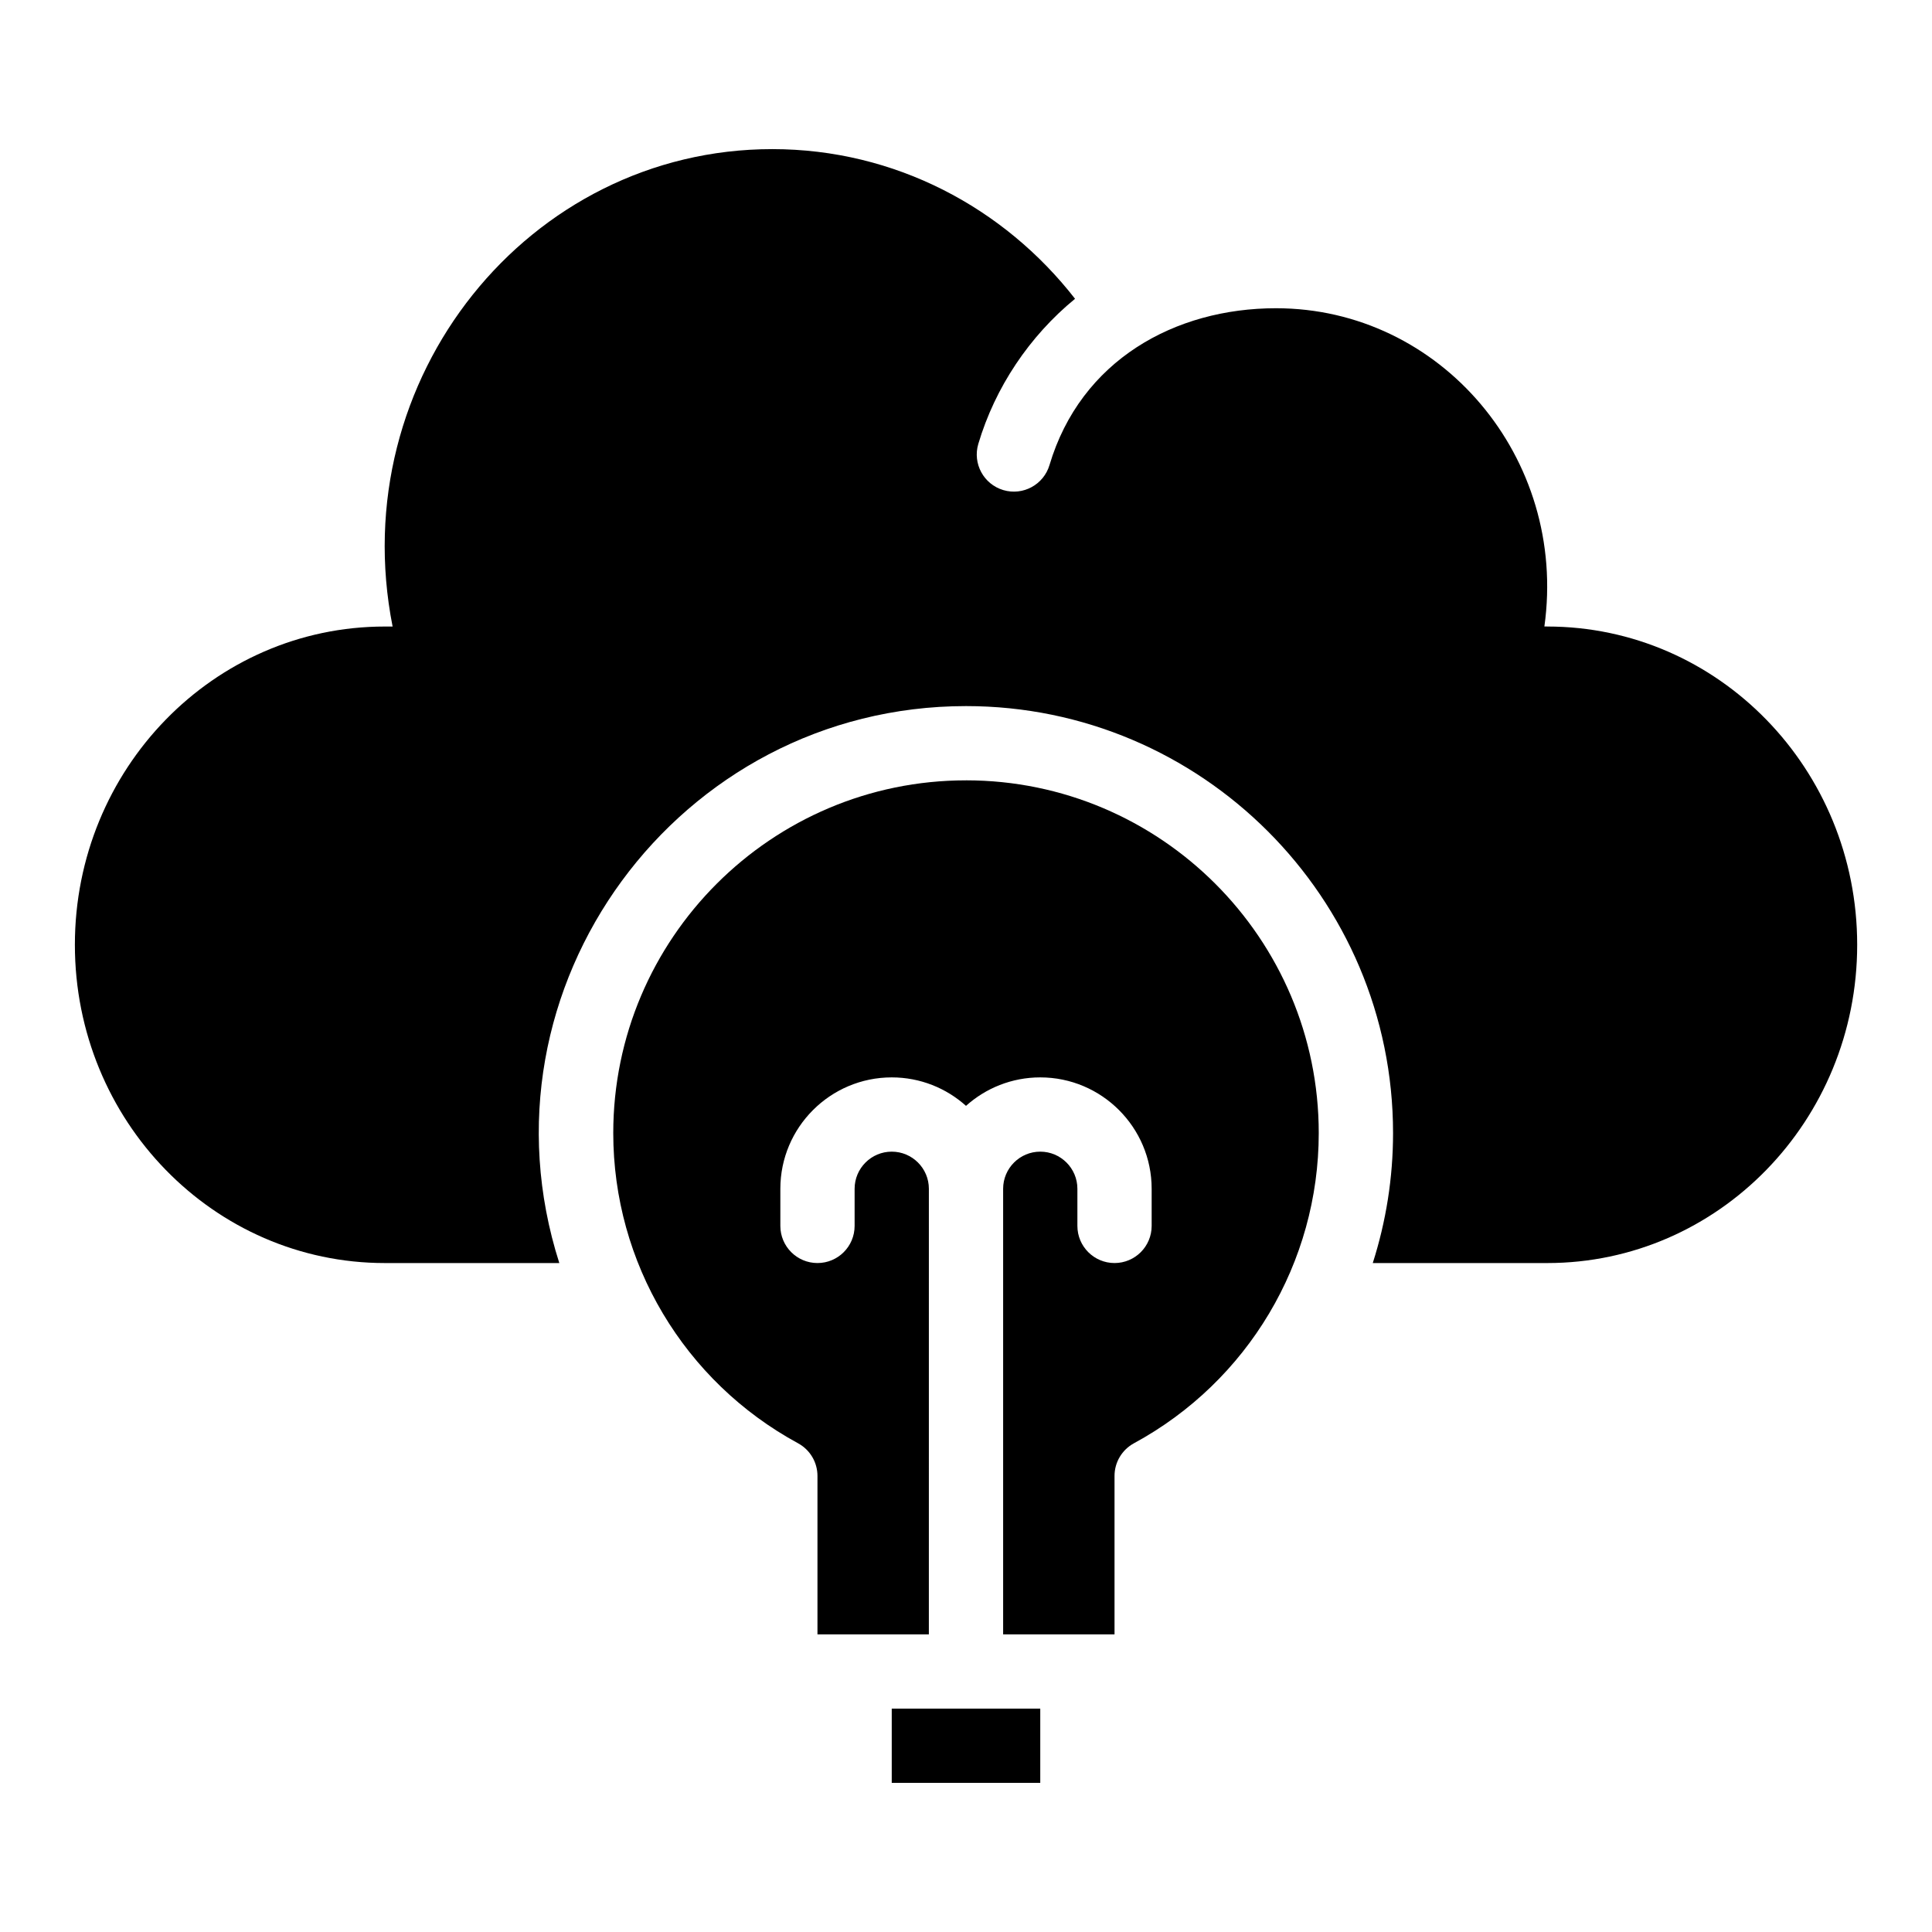
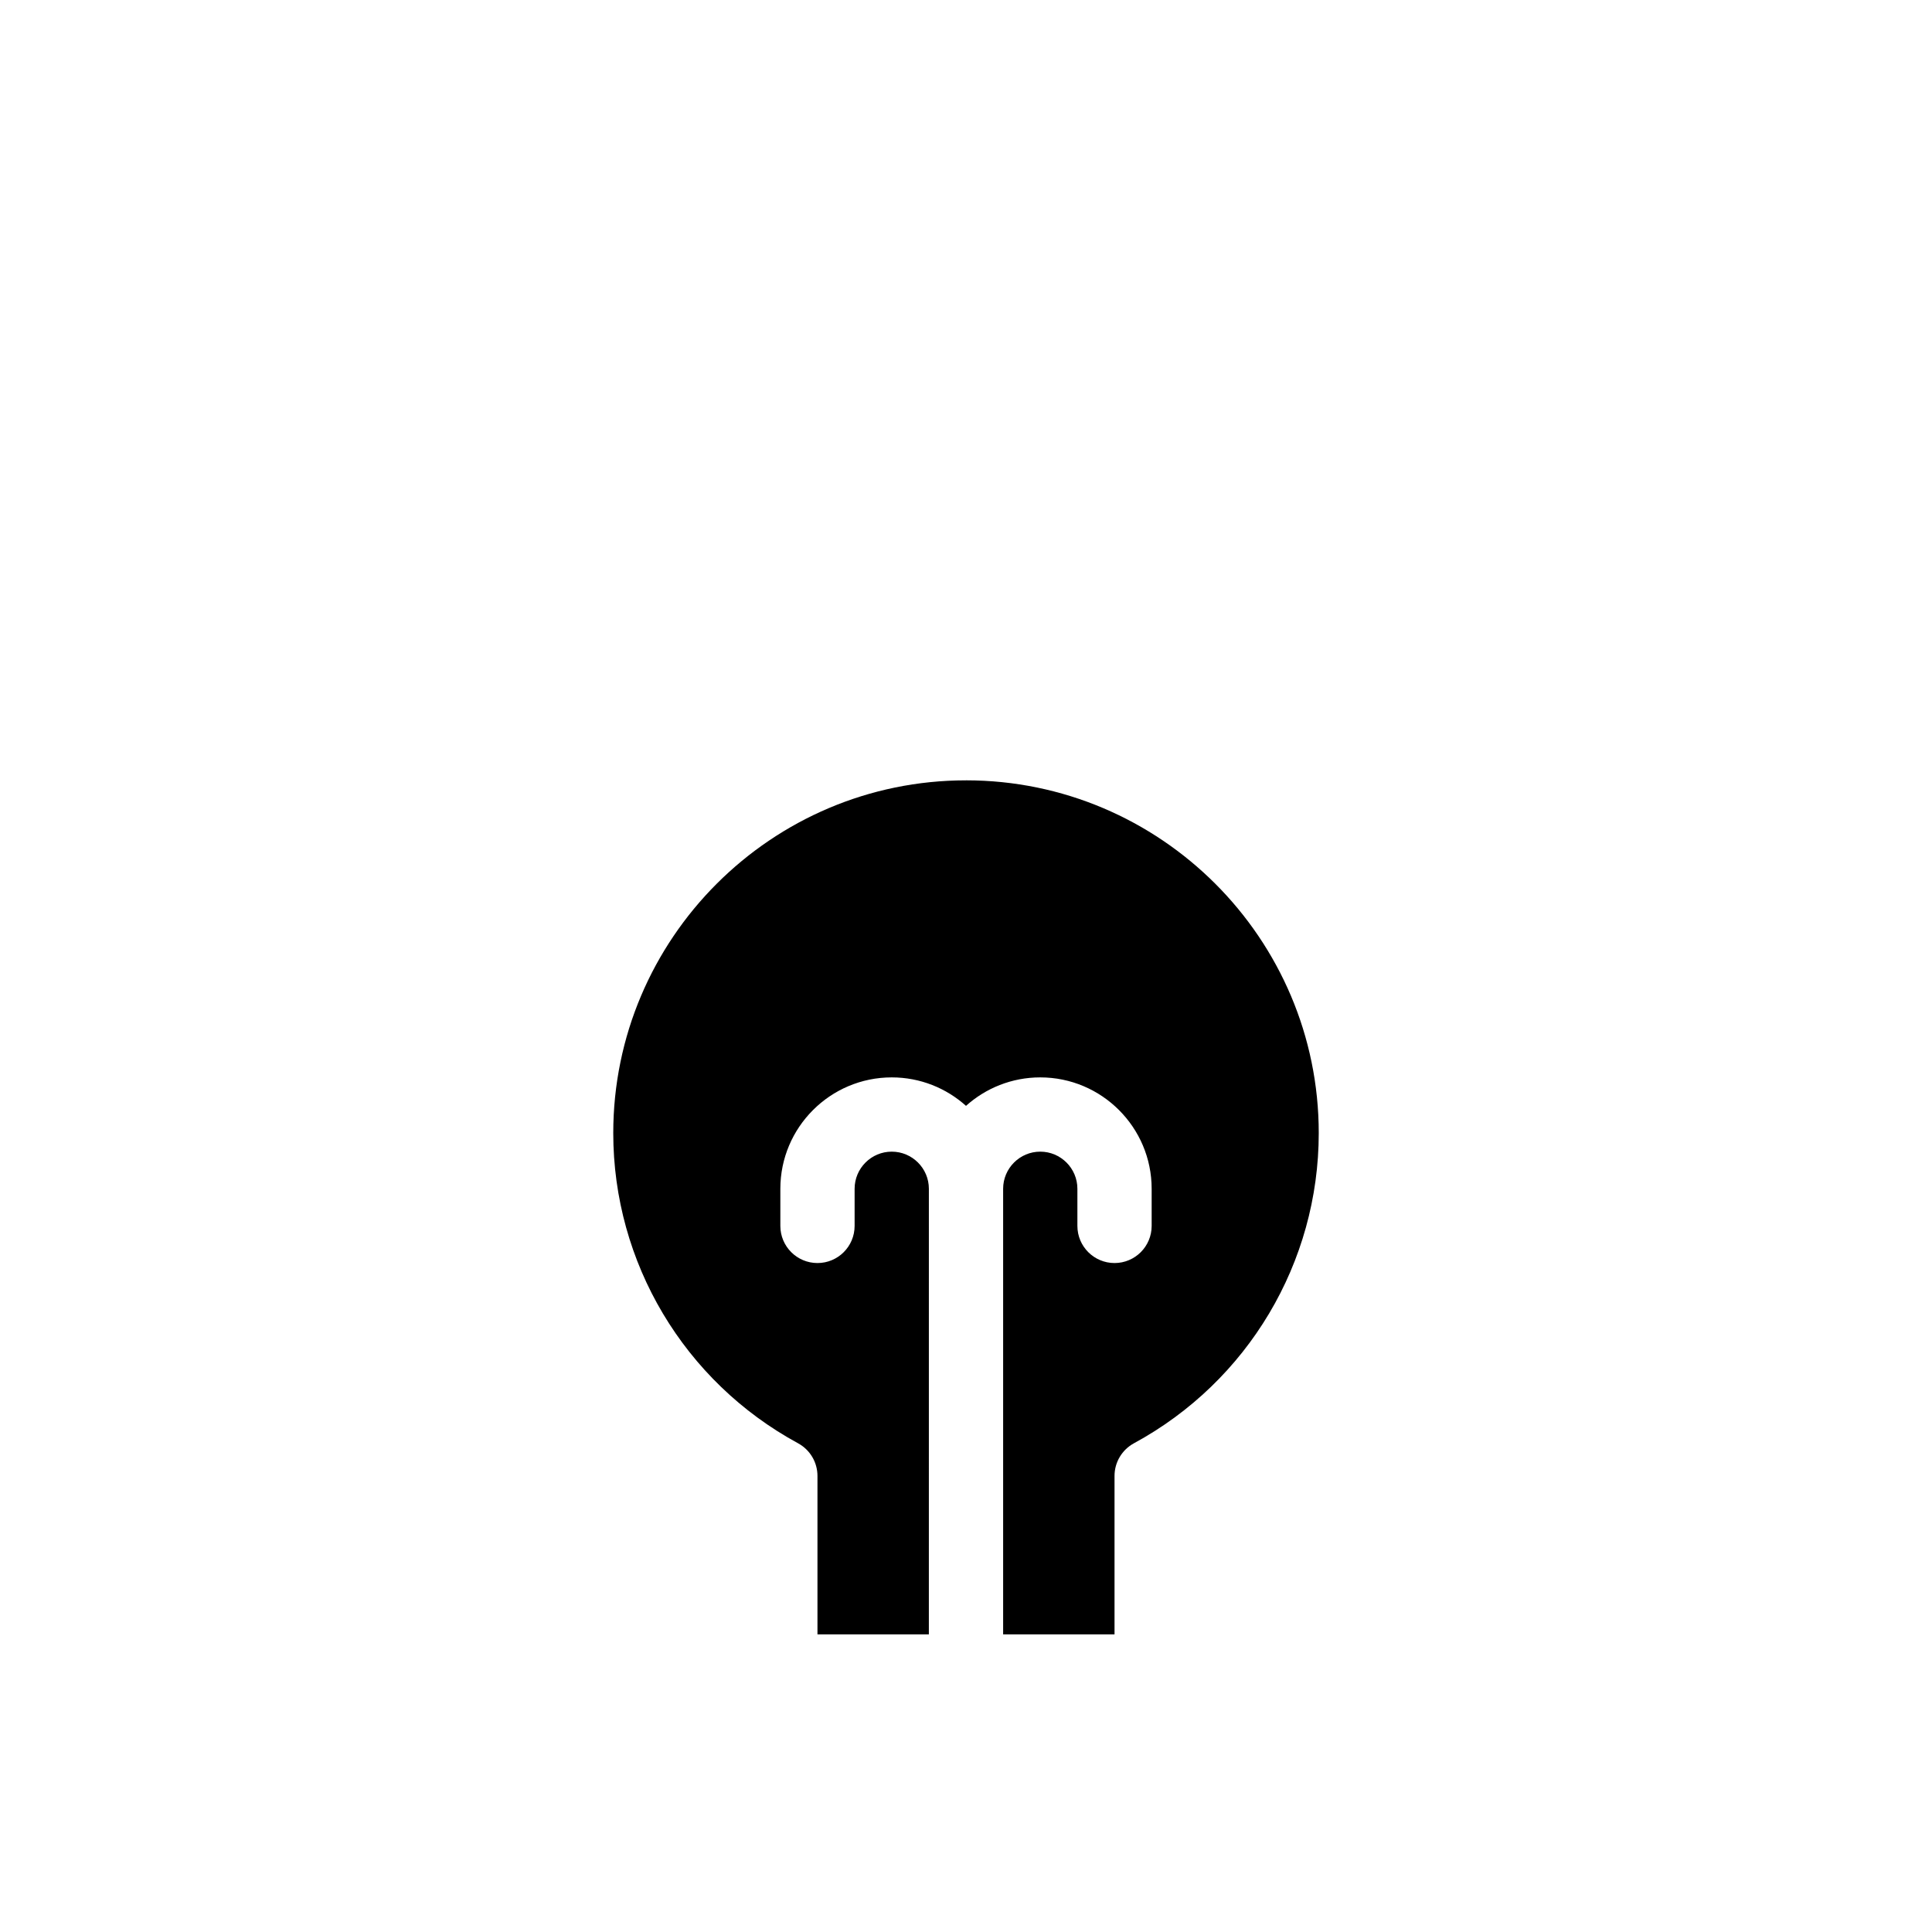
<svg xmlns="http://www.w3.org/2000/svg" fill="#000000" width="800px" height="800px" version="1.1" viewBox="144 144 512 512">
  <g>
-     <path d="m554.02 310.03h-0.742c6.223-44.637-27.445-84.344-71.133-84.344-26.766 0-51.75 13.785-60.02 41.566-1.543 5.184-7.004 8.18-12.238 6.625-5.207-1.551-8.176-7.027-6.625-12.238 4.453-14.969 13.508-28.516 25.637-38.457-18.812-24.172-47.758-39.664-80.234-39.664-64.625 0-113.61 60.809-100.62 126.52h-2.055c-45.367-0.004-82.145 37.758-82.145 84.34s36.777 84.344 82.145 84.344h46.234c-23.387-73.172 31.574-147.6 107.79-147.6 62.398 0 113.16 50.766 113.16 113.16 0 11.875-1.871 23.469-5.375 34.441h46.23c45.367 0 82.145-37.762 82.145-84.344s-36.777-84.344-82.145-84.344z" />
-     <path d="m380.32 596.8h39.359v19.68h-39.359z" />
    <path d="m400 350.8c-51.547 0-93.48 41.934-93.48 93.48 0 34.312 18.766 65.812 48.973 82.203 3.172 1.723 5.144 5.039 5.144 8.648v41.988h29.52l0.004-118.08c0-5.426-4.414-9.84-9.84-9.84-5.426 0-9.84 4.414-9.84 9.84v9.84c0 5.434-4.406 9.84-9.84 9.84s-9.84-4.406-9.84-9.84v-9.84c0-16.277 13.242-29.52 29.52-29.52 7.555 0 14.453 2.856 19.68 7.543 5.227-4.684 12.125-7.543 19.68-7.543 16.277 0 29.52 13.242 29.52 29.52v9.84c0 5.434-4.406 9.84-9.84 9.84s-9.84-4.406-9.84-9.84v-9.84c0-5.426-4.414-9.84-9.84-9.84-5.426 0-9.84 4.414-9.84 9.84v118.08h29.52v-41.988c0-3.609 1.977-6.926 5.144-8.648 30.211-16.395 48.977-47.895 48.977-82.207 0-51.543-41.938-93.48-93.48-93.48z" />
  </g>
</svg>